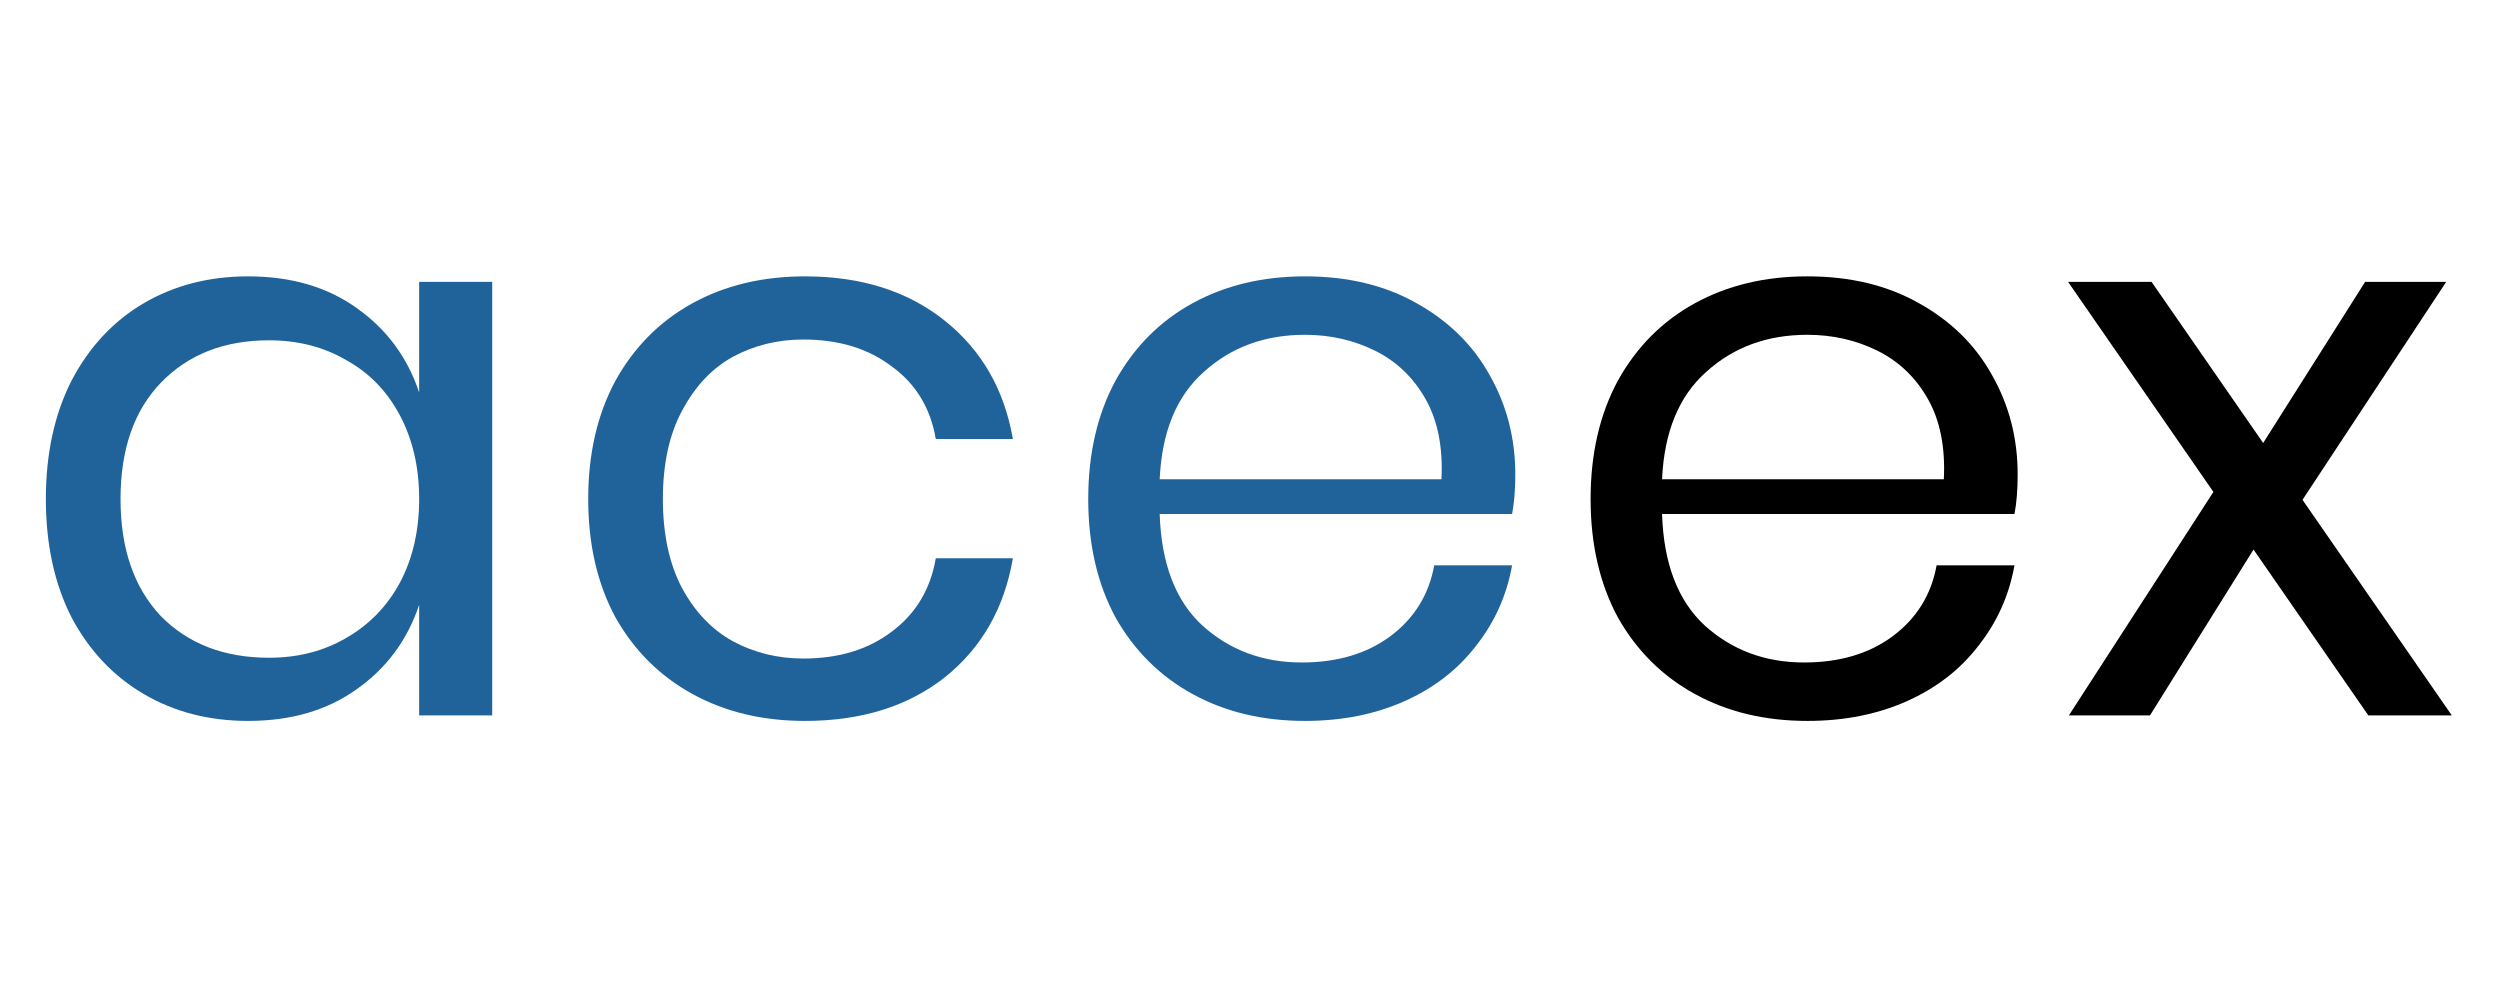
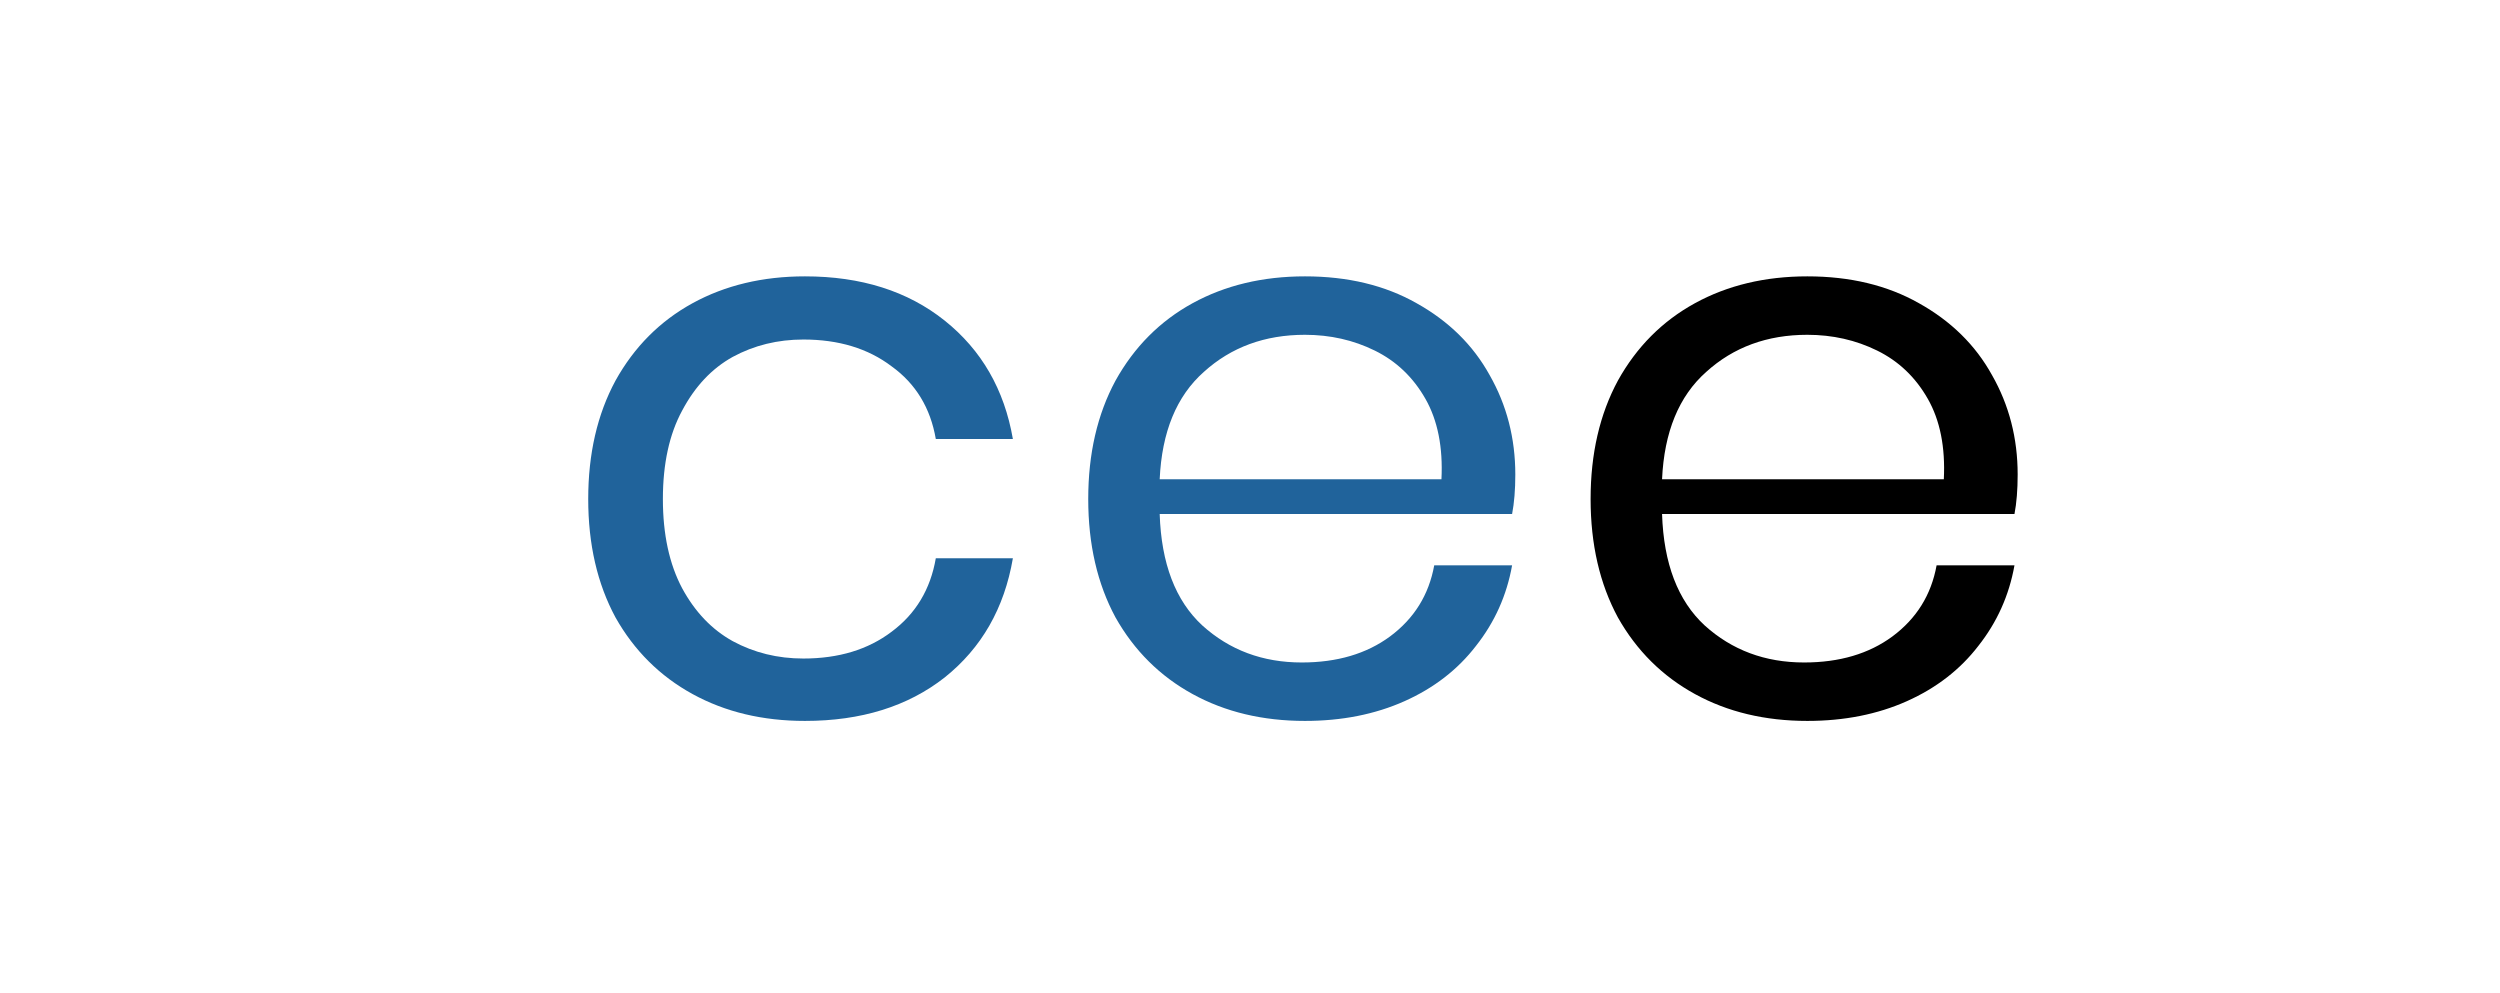
<svg xmlns="http://www.w3.org/2000/svg" width="136" height="54" viewBox="0 0 136 54" fill="none">
-   <path d="M13.5 15.034C15.829 15.034 17.794 15.607 19.396 16.752C21.026 17.898 22.161 19.43 22.802 21.348V15.335H26.776V38.917H22.802V32.903C22.161 34.822 21.026 36.354 19.396 37.499C17.794 38.645 15.829 39.218 13.5 39.218C11.375 39.218 9.483 38.731 7.823 37.757C6.164 36.783 4.854 35.395 3.893 33.59C2.961 31.758 2.495 29.61 2.495 27.147C2.495 24.684 2.961 22.537 3.893 20.704C4.854 18.871 6.164 17.468 7.823 16.494C9.483 15.521 11.375 15.034 13.5 15.034ZM14.636 18.513C12.19 18.513 10.225 19.287 8.74 20.833C7.285 22.351 6.557 24.455 6.557 27.147C6.557 29.839 7.285 31.958 8.74 33.505C10.225 35.022 12.19 35.781 14.636 35.781C16.208 35.781 17.605 35.423 18.828 34.707C20.08 33.991 21.055 32.989 21.754 31.7C22.453 30.383 22.802 28.865 22.802 27.147C22.802 25.429 22.453 23.911 21.754 22.594C21.055 21.277 20.08 20.274 18.828 19.587C17.605 18.871 16.208 18.513 14.636 18.513Z" fill="#20639B" />
  <path d="M43.79 15.034C46.847 15.034 49.38 15.836 51.389 17.439C53.398 19.043 54.635 21.191 55.101 23.883H50.908C50.617 22.193 49.817 20.876 48.507 19.931C47.225 18.957 45.624 18.47 43.703 18.47C42.305 18.47 41.024 18.785 39.86 19.415C38.724 20.045 37.807 21.019 37.109 22.336C36.41 23.625 36.061 25.229 36.061 27.147C36.061 29.066 36.41 30.684 37.109 32.001C37.807 33.29 38.724 34.249 39.86 34.879C41.024 35.509 42.305 35.824 43.703 35.824C45.624 35.824 47.225 35.337 48.507 34.364C49.817 33.39 50.617 32.058 50.908 30.369H55.101C54.635 33.089 53.398 35.251 51.389 36.855C49.38 38.43 46.847 39.218 43.79 39.218C41.49 39.218 39.452 38.731 37.676 37.757C35.901 36.783 34.503 35.395 33.484 33.59C32.494 31.758 31.999 29.61 31.999 27.147C31.999 24.684 32.494 22.537 33.484 20.704C34.503 18.871 35.901 17.468 37.676 16.494C39.452 15.521 41.49 15.034 43.79 15.034Z" fill="#20639B" />
  <path d="M82.433 25.816C82.433 26.646 82.374 27.362 82.258 27.963H63.087C63.174 30.655 63.946 32.674 65.401 34.02C66.886 35.366 68.691 36.039 70.816 36.039C72.738 36.039 74.339 35.566 75.62 34.621C76.93 33.648 77.731 32.359 78.022 30.755H82.258C81.967 32.388 81.312 33.848 80.293 35.137C79.303 36.425 78.007 37.428 76.406 38.144C74.805 38.859 73 39.218 70.991 39.218C68.691 39.218 66.653 38.731 64.877 37.757C63.101 36.783 61.704 35.395 60.685 33.59C59.695 31.758 59.2 29.61 59.2 27.147C59.2 24.684 59.695 22.537 60.685 20.704C61.704 18.871 63.101 17.468 64.877 16.494C66.653 15.521 68.691 15.034 70.991 15.034C73.32 15.034 75.344 15.521 77.061 16.494C78.808 17.468 80.133 18.771 81.035 20.403C81.967 22.036 82.433 23.84 82.433 25.816ZM78.415 26.073C78.502 24.327 78.211 22.866 77.541 21.692C76.872 20.518 75.955 19.645 74.79 19.072C73.626 18.499 72.359 18.213 70.991 18.213C68.808 18.213 66.974 18.886 65.489 20.232C64.004 21.549 63.203 23.496 63.087 26.073H78.415Z" fill="#20639B" />
  <path d="M109.761 25.816C109.761 26.646 109.703 27.362 109.587 27.963H90.416C90.503 30.655 91.275 32.674 92.73 34.02C94.215 35.366 96.02 36.039 98.145 36.039C100.067 36.039 101.668 35.566 102.949 34.621C104.259 33.648 105.06 32.359 105.351 30.755H109.587C109.296 32.388 108.641 33.848 107.622 35.137C106.632 36.425 105.336 37.428 103.735 38.144C102.134 38.859 100.329 39.218 98.32 39.218C96.02 39.218 93.982 38.731 92.206 37.757C90.43 36.783 89.033 35.395 88.014 33.59C87.024 31.758 86.529 29.61 86.529 27.147C86.529 24.684 87.024 22.537 88.014 20.704C89.033 18.871 90.43 17.468 92.206 16.494C93.982 15.521 96.02 15.034 98.32 15.034C100.649 15.034 102.672 15.521 104.39 16.494C106.137 17.468 107.462 18.771 108.364 20.403C109.296 22.036 109.761 23.84 109.761 25.816ZM105.744 26.073C105.831 24.327 105.54 22.866 104.87 21.692C104.201 20.518 103.284 19.645 102.119 19.072C100.955 18.499 99.688 18.213 98.32 18.213C96.136 18.213 94.302 18.886 92.818 20.232C91.333 21.549 90.532 23.496 90.416 26.073H105.744Z" fill="black" />
-   <path d="M128.837 38.917L122.592 29.896L116.959 38.917H112.548L120.409 26.761L112.504 15.335H117.046L123.116 24.098L128.662 15.335H133.073L125.256 27.19L133.378 38.917H128.837Z" fill="black" />
</svg>